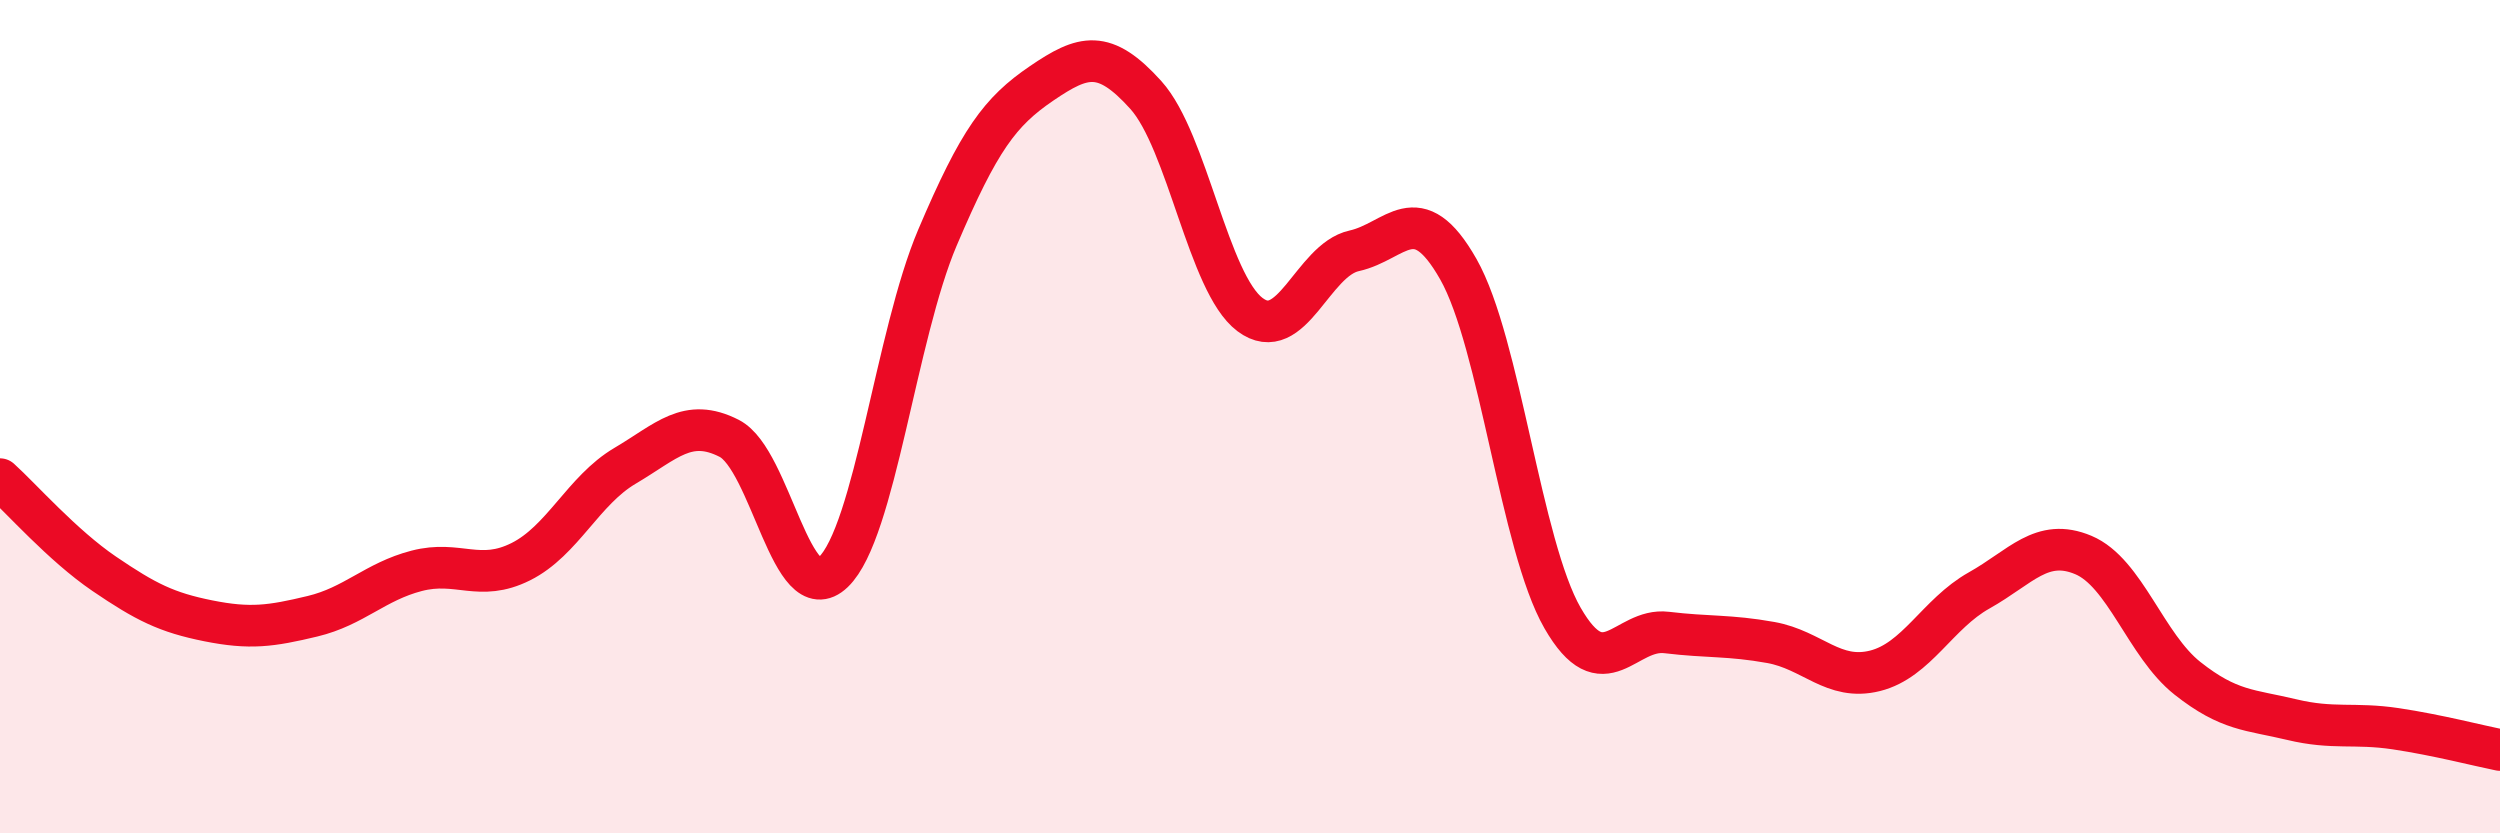
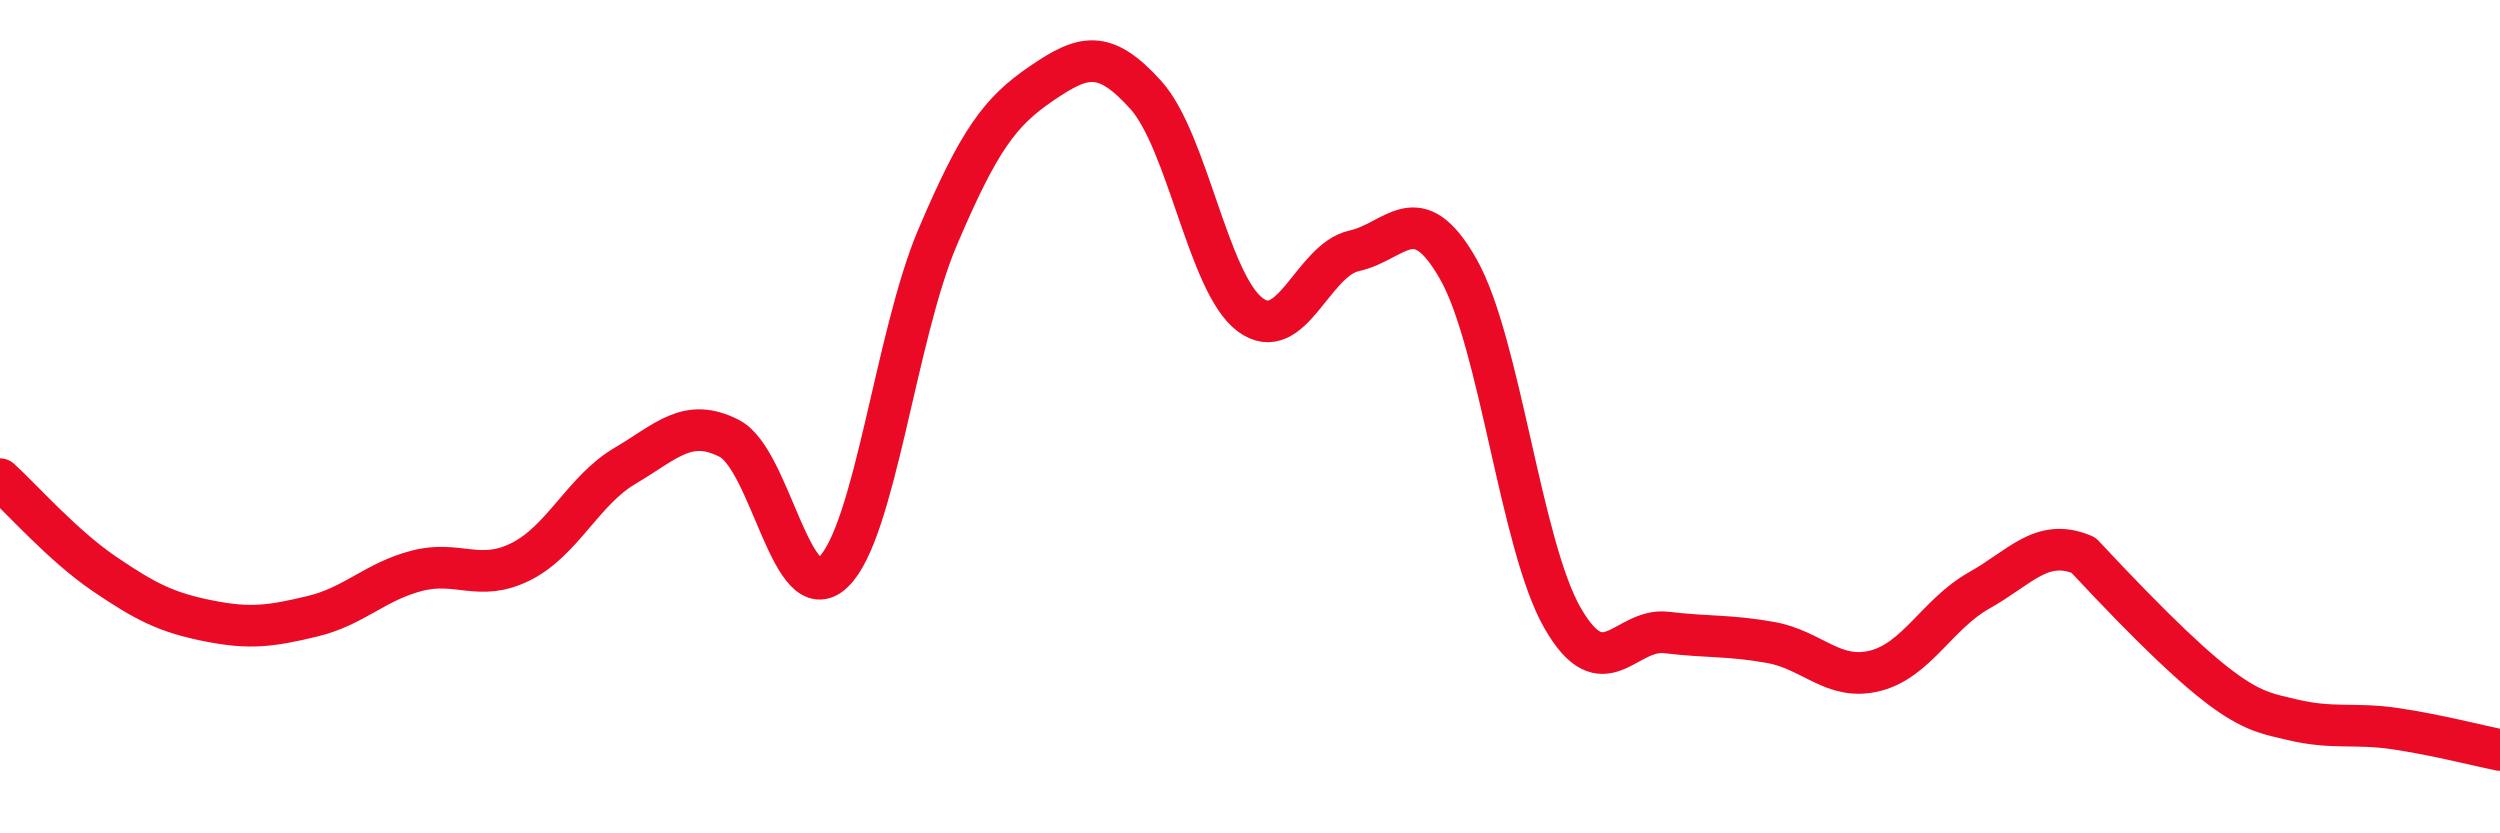
<svg xmlns="http://www.w3.org/2000/svg" width="60" height="20" viewBox="0 0 60 20">
-   <path d="M 0,11.5 C 0.5,11.95 1.5,13.09 2.5,13.77 C 3.5,14.45 4,14.7 5,14.9 C 6,15.1 6.5,15.03 7.5,14.79 C 8.5,14.55 9,13.96 10,13.7 C 11,13.44 11.5,13.98 12.5,13.48 C 13.5,12.98 14,11.77 15,11.18 C 16,10.59 16.5,10.01 17.5,10.52 C 18.5,11.03 19,14.69 20,13.73 C 21,12.77 21.5,8.05 22.5,5.7 C 23.5,3.35 24,2.68 25,2 C 26,1.32 26.5,1.17 27.5,2.28 C 28.5,3.39 29,6.8 30,7.55 C 31,8.3 31.5,6.24 32.5,6.02 C 33.5,5.8 34,4.7 35,6.46 C 36,8.22 36.5,13.09 37.5,14.83 C 38.5,16.57 39,15.06 40,15.18 C 41,15.3 41.5,15.24 42.5,15.42 C 43.5,15.6 44,16.35 45,16.1 C 46,15.85 46.5,14.73 47.5,14.17 C 48.5,13.61 49,12.9 50,13.32 C 51,13.74 51.5,15.49 52.5,16.28 C 53.5,17.07 54,17.03 55,17.27 C 56,17.51 56.5,17.34 57.5,17.49 C 58.5,17.64 59.5,17.9 60,18L60 20L0 20Z" fill="#EB0A25" opacity="0.1" stroke-linecap="round" stroke-linejoin="round" />
-   <path d="M 0,11.5 C 0.5,11.95 1.5,13.09 2.5,13.77 C 3.5,14.45 4,14.7 5,14.9 C 6,15.1 6.5,15.03 7.5,14.79 C 8.5,14.55 9,13.96 10,13.7 C 11,13.44 11.5,13.98 12.5,13.48 C 13.5,12.98 14,11.77 15,11.18 C 16,10.59 16.5,10.01 17.5,10.52 C 18.5,11.03 19,14.69 20,13.73 C 21,12.77 21.5,8.05 22.5,5.7 C 23.5,3.35 24,2.68 25,2 C 26,1.32 26.5,1.17 27.5,2.28 C 28.5,3.39 29,6.8 30,7.55 C 31,8.3 31.5,6.24 32.5,6.02 C 33.5,5.8 34,4.7 35,6.46 C 36,8.22 36.5,13.09 37.5,14.83 C 38.5,16.57 39,15.06 40,15.18 C 41,15.3 41.5,15.24 42.5,15.42 C 43.5,15.6 44,16.35 45,16.1 C 46,15.85 46.5,14.73 47.5,14.17 C 48.5,13.61 49,12.9 50,13.32 C 51,13.74 51.5,15.49 52.5,16.28 C 53.5,17.07 54,17.03 55,17.27 C 56,17.51 56.5,17.34 57.5,17.49 C 58.5,17.64 59.5,17.9 60,18" stroke="#EB0A25" stroke-width="1" fill="none" stroke-linecap="round" stroke-linejoin="round" />
+   <path d="M 0,11.5 C 0.5,11.95 1.5,13.09 2.5,13.77 C 3.5,14.45 4,14.7 5,14.9 C 6,15.1 6.5,15.03 7.5,14.79 C 8.5,14.55 9,13.96 10,13.7 C 11,13.44 11.5,13.98 12.5,13.48 C 13.5,12.98 14,11.77 15,11.18 C 16,10.59 16.5,10.01 17.5,10.52 C 18.5,11.03 19,14.69 20,13.73 C 21,12.77 21.5,8.05 22.5,5.7 C 23.5,3.35 24,2.68 25,2 C 26,1.32 26.5,1.17 27.5,2.28 C 28.5,3.39 29,6.8 30,7.55 C 31,8.3 31.5,6.24 32.5,6.02 C 33.5,5.8 34,4.7 35,6.46 C 36,8.22 36.5,13.09 37.5,14.83 C 38.5,16.57 39,15.06 40,15.18 C 41,15.3 41.5,15.24 42.5,15.42 C 43.5,15.6 44,16.35 45,16.1 C 46,15.85 46.5,14.73 47.5,14.17 C 48.5,13.61 49,12.9 50,13.32 C 53.5,17.07 54,17.03 55,17.27 C 56,17.51 56.5,17.34 57.5,17.49 C 58.5,17.64 59.5,17.9 60,18" stroke="#EB0A25" stroke-width="1" fill="none" stroke-linecap="round" stroke-linejoin="round" />
</svg>